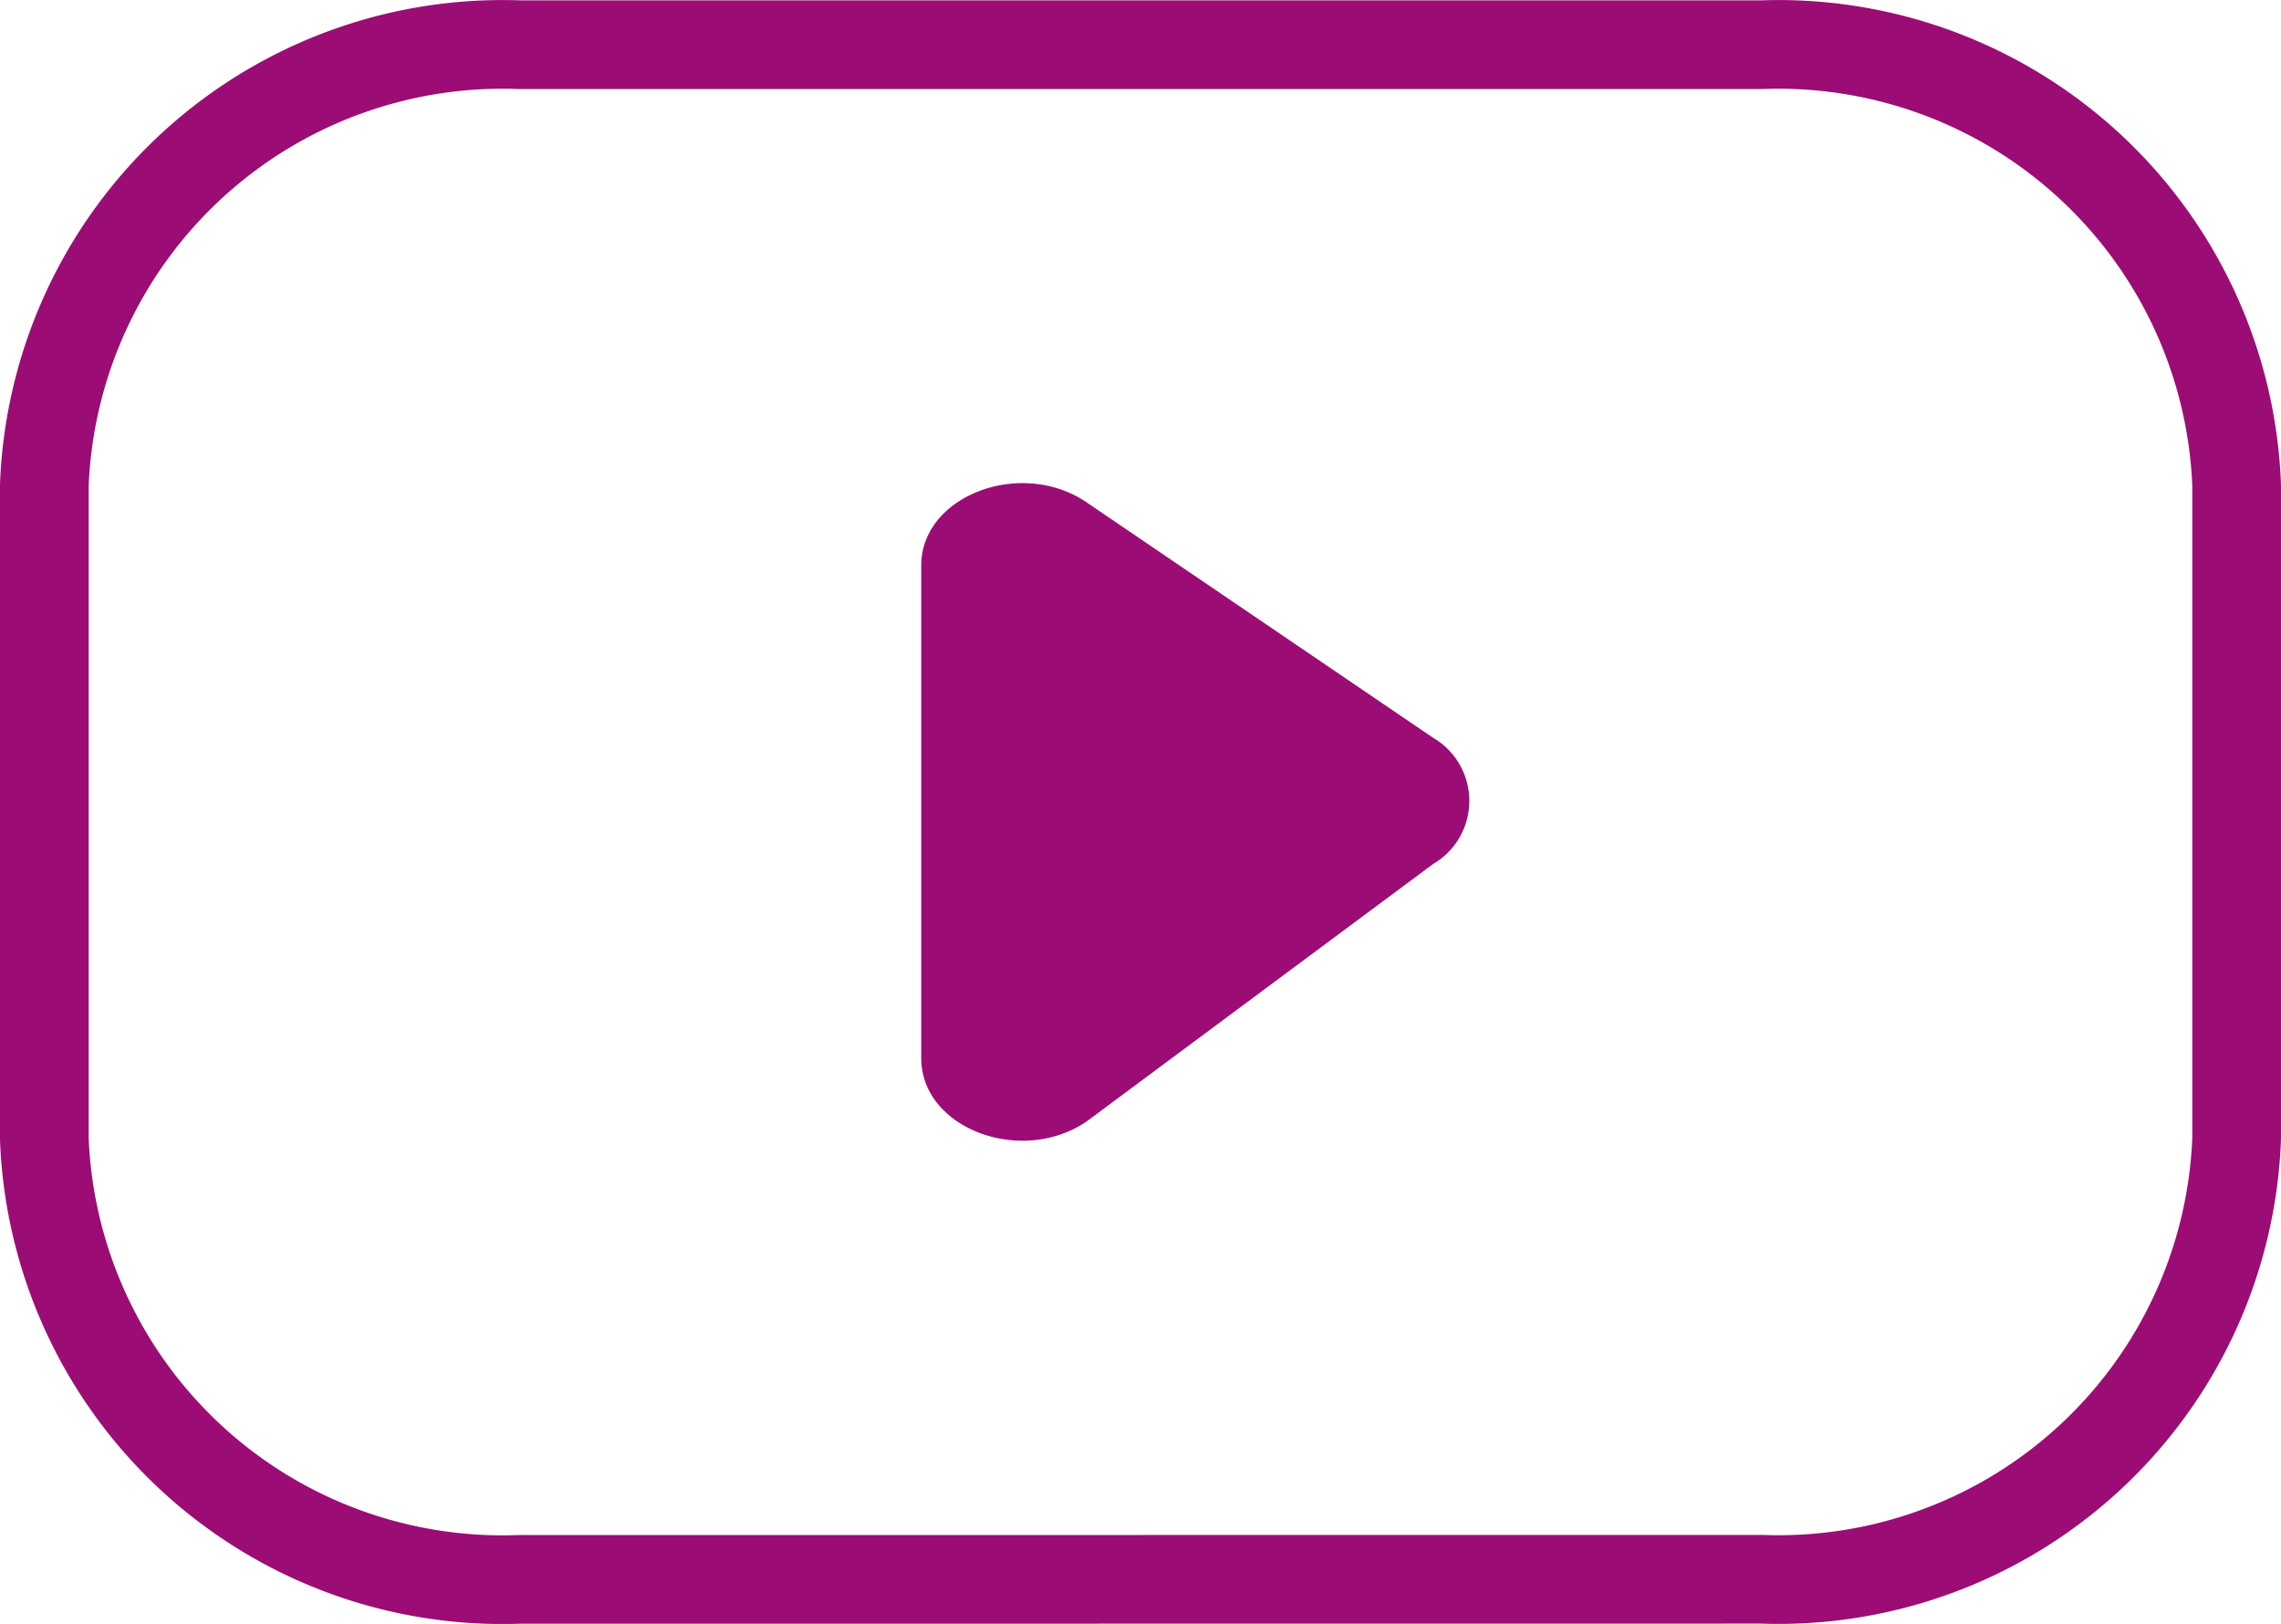
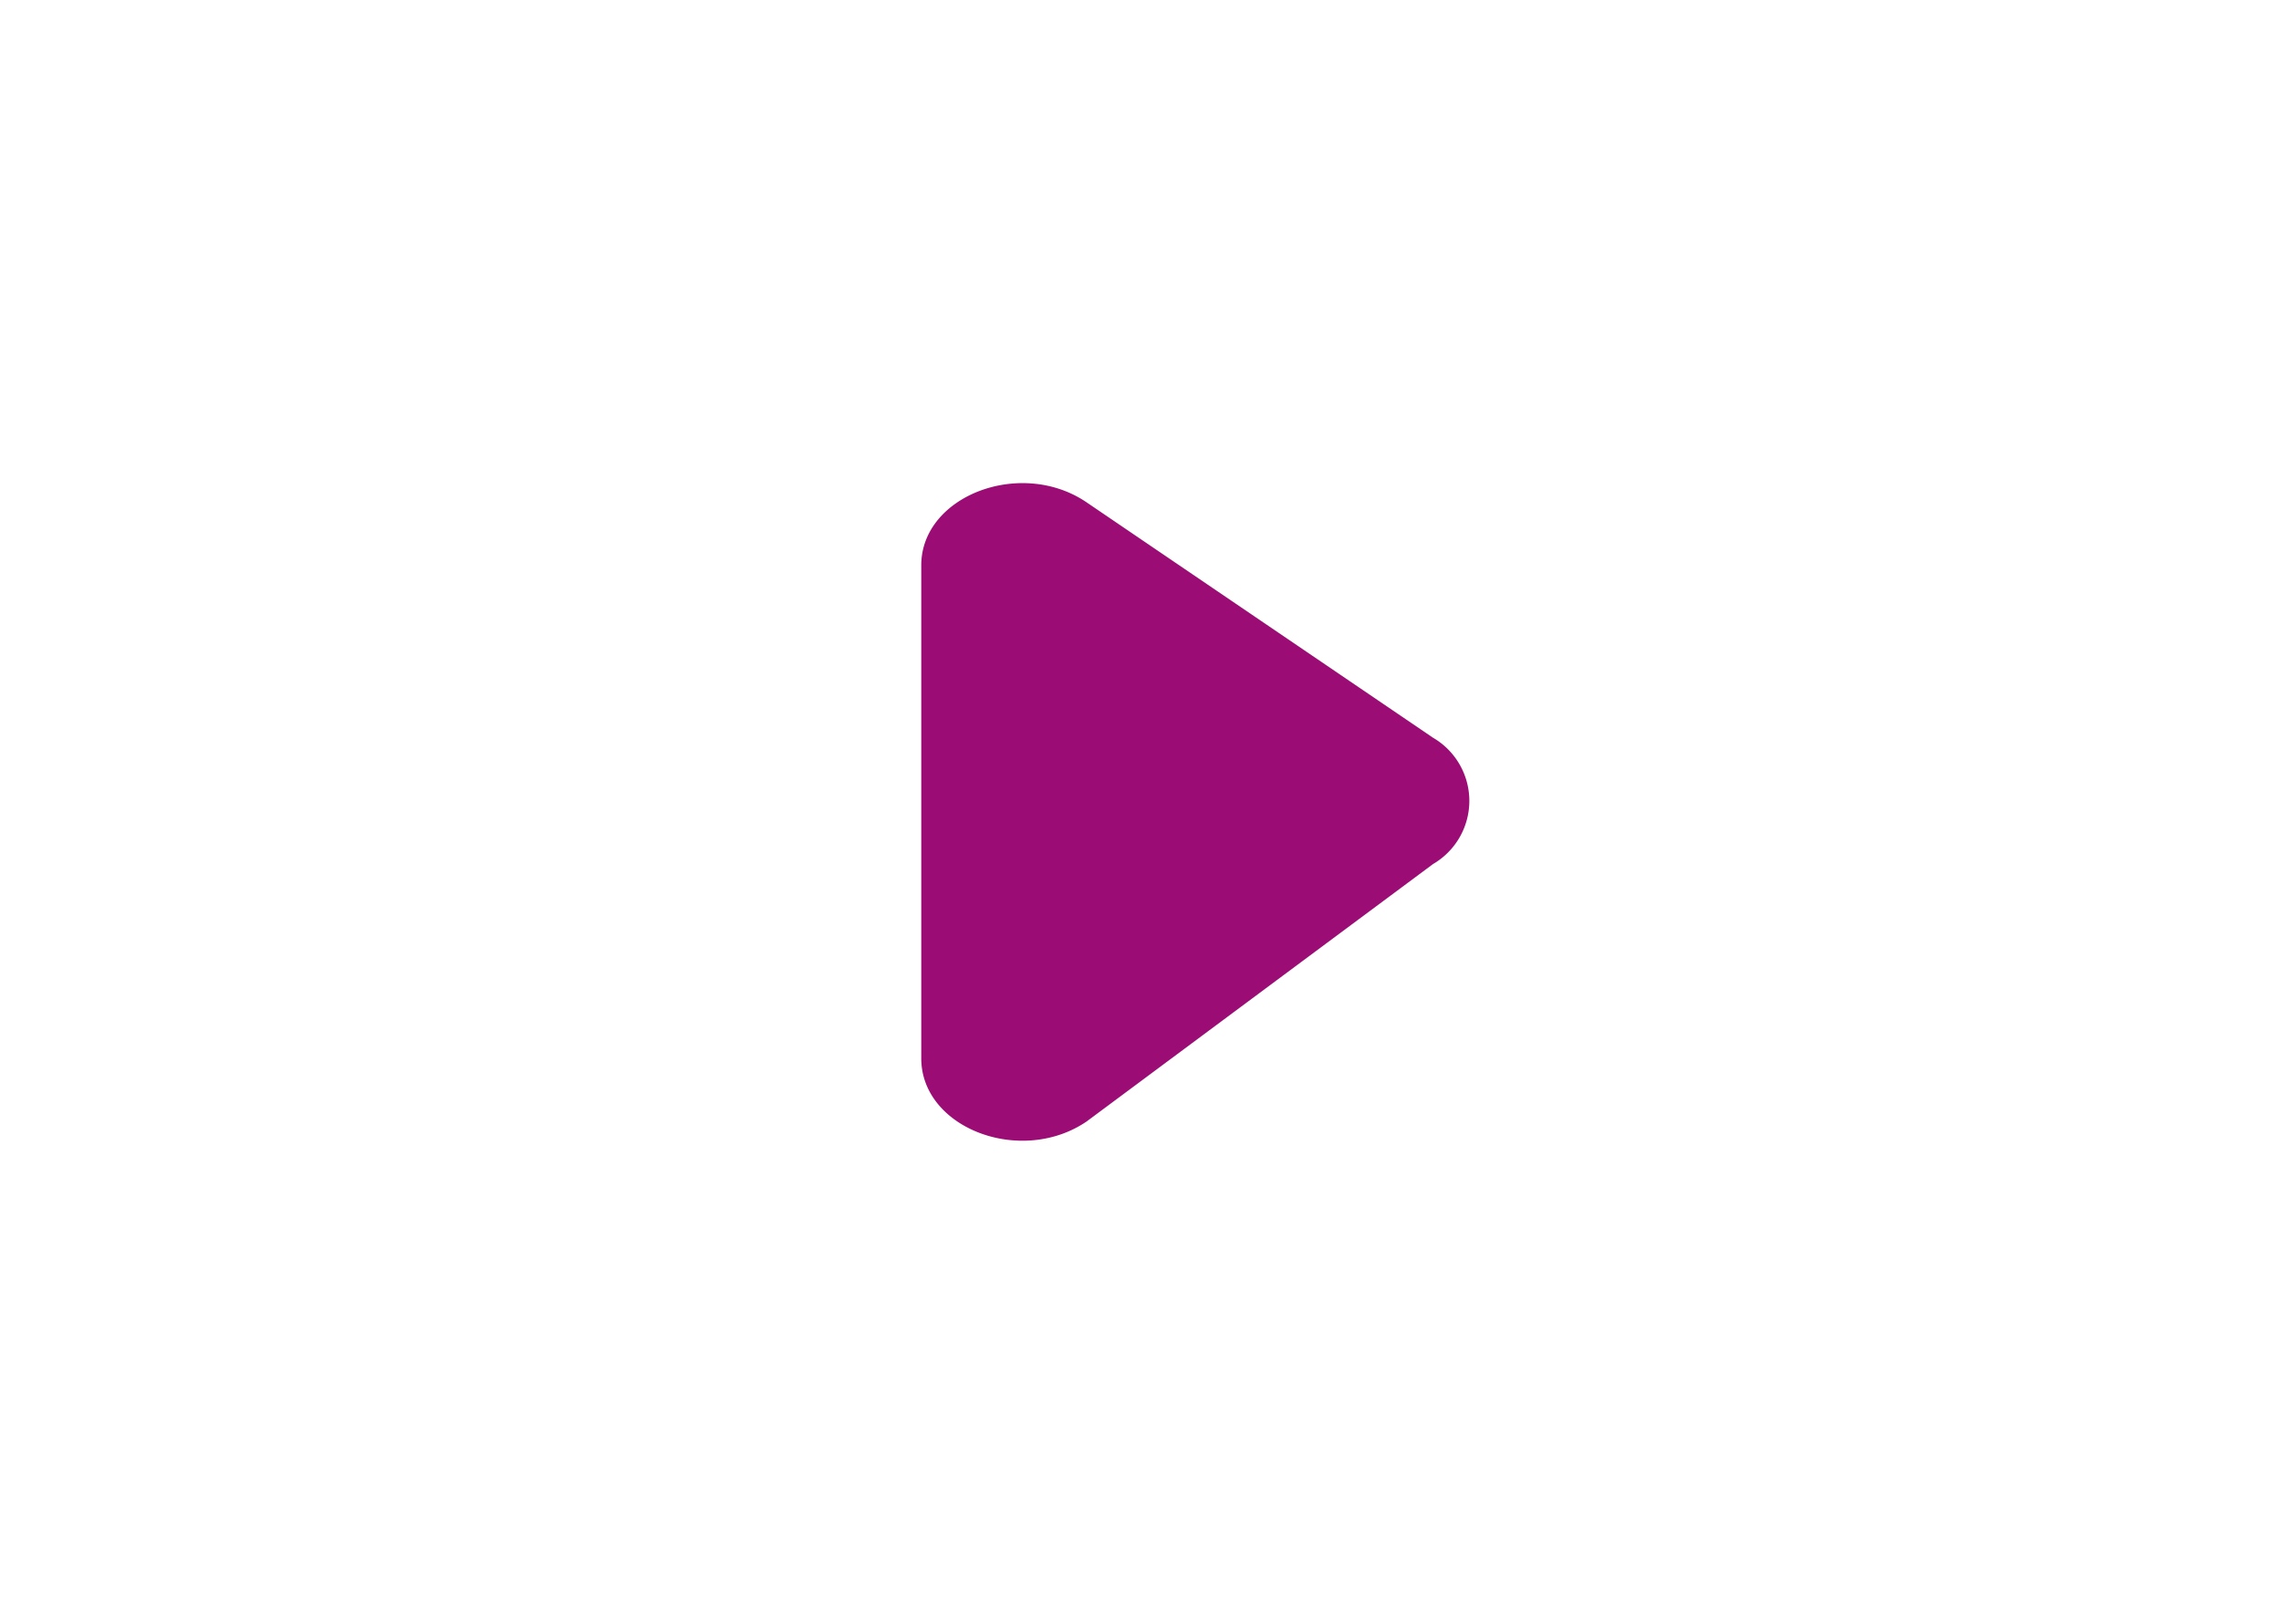
<svg xmlns="http://www.w3.org/2000/svg" width="77.165" height="54.94" viewBox="0 0 77.165 54.94">
  <g id="youtube-svgrepo-com" transform="translate(-1 -3.498)">
-     <path id="Path_12132" data-name="Path 12132" d="M60.6,56.926a15.511,15.511,0,0,0,16.064-14.9V19.907A15.512,15.512,0,0,0,60.6,5.01H18.564A15.512,15.512,0,0,0,2.5,19.907V42.03a15.511,15.511,0,0,0,16.064,14.9Z" transform="translate(0 0)" fill="none" stroke="#9b0d74" stroke-linecap="round" stroke-linejoin="round" stroke-width="3" fill-rule="evenodd" />
    <path id="Path_12133" data-name="Path 12133" d="M16.092,9.652l11.722,7.965a2.473,2.473,0,0,1,0,4.272L16.092,30.6c-2.225,1.509-5.592.222-5.592-2.136V11.781C10.5,9.433,13.871,8.143,16.092,9.652Z" transform="translate(21.666 10.84)" fill="#9b0d74" fill-rule="evenodd" />
  </g>
</svg>